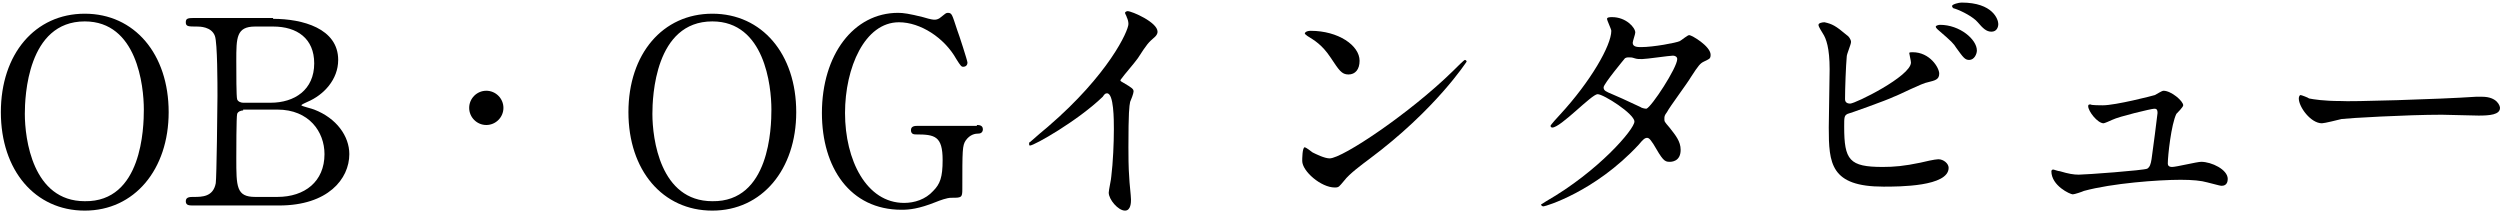
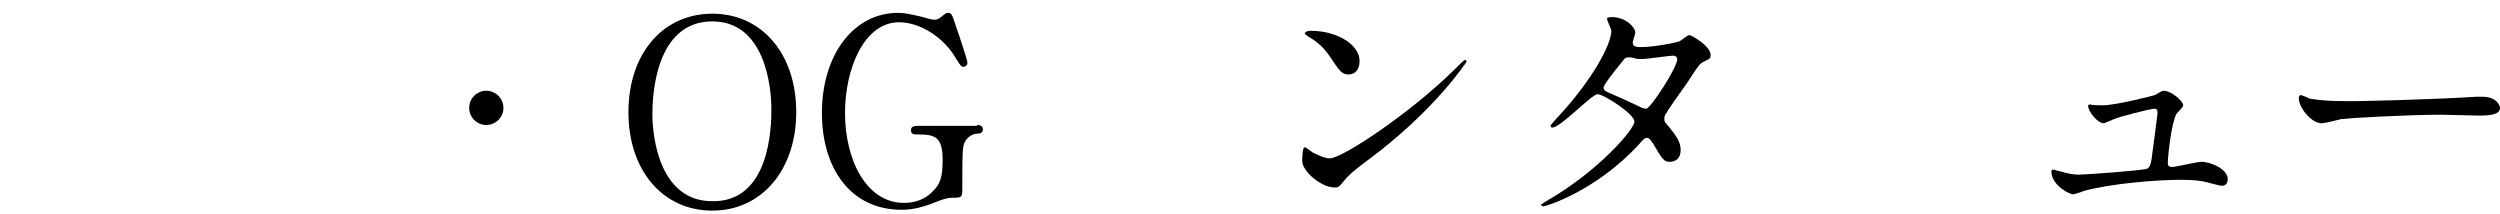
<svg xmlns="http://www.w3.org/2000/svg" version="1.1" id="レイヤー_1" x="0px" y="0px" width="292px" height="25px" viewBox="0 0 292 25" style="enable-background:new 0 0 292 25;" xml:space="preserve">
  <g>
-     <path d="M9.9,24.6c-5.8,0-9.8-4.7-9.8-11.5s4-11.5,9.8-11.5c5.8,0,9.8,4.7,9.8,11.5C19.7,19.8,15.7,24.6,9.9,24.6z M16.8,12.8   c0-2.8-0.8-10.3-6.9-10.3c-6.7,0-7,8.8-7,10.8c0,2.9,0.9,10.2,7,10.2C16.6,23.6,16.8,14.9,16.8,12.8z" />
-     <path d="M31.9,2.2c3.4,0,7.6,1.1,7.6,4.8c0,2.3-1.7,4.1-3.6,4.9c-0.2,0.1-0.7,0.3-0.7,0.4s1.3,0.4,1.5,0.5c2.6,1,4.1,3.1,4.1,5.2   c0,2.9-2.5,6-8.2,6h-10c-0.5,0-0.9,0-0.9-0.5c0-0.5,0.5-0.5,0.9-0.5c1,0,2.3,0,2.6-1.6c0.1-0.6,0.2-9.1,0.2-10.2c0-1.3,0-6.2-0.3-7   c-0.4-1.1-1.8-1.1-2.1-1.1c-1,0-1.3,0-1.3-0.5c0-0.5,0.3-0.5,1.2-0.5H31.9z M28.4,12.9c-0.2,0-0.6,0.1-0.7,0.4   c-0.1,0.3-0.1,4.5-0.1,5.2c0,3.3,0,4.5,2.2,4.5h2.6c3.2,0,5.5-1.8,5.5-5c0-2.6-1.8-5.2-5.5-5.2H28.4z M31.6,12   c2.8,0,5.1-1.5,5.1-4.6c0-2.9-2-4.3-4.8-4.3h-2.1c-2.2,0-2.2,1.3-2.2,4c0,1.5,0,4.2,0.1,4.5c0.1,0.3,0.5,0.4,0.7,0.4H31.6z" />
    <path d="M54.8,12.6c0-1.1,0.9-2,2-2c1.1,0,2,0.9,2,2c0,1.1-0.9,2-2,2C55.7,14.6,54.8,13.7,54.8,12.6z" />
    <path d="M83.2,24.6c-5.8,0-9.8-4.7-9.8-11.5s4-11.5,9.8-11.5C89,1.6,93,6.3,93,13.1C93,19.8,89,24.6,83.2,24.6z M90.1,12.8   c0-2.8-0.8-10.3-6.9-10.3c-6.7,0-7,8.8-7,10.8c0,2.9,0.9,10.2,7,10.2C89.9,23.6,90.1,14.9,90.1,12.8z" />
    <path d="M114.1,14.6c0.2,0,0.7,0,0.7,0.5c0,0.3-0.2,0.5-0.5,0.5c-0.4,0-1,0.1-1.5,0.8c-0.4,0.6-0.4,1.1-0.4,5.7c0,1-0.1,1-1.3,1   c-0.5,0-1.3,0.3-1.8,0.5c-2,0.8-3.1,0.9-4,0.9c-6,0-9.3-4.9-9.3-11.3c0-6.8,3.7-11.7,8.9-11.7c0.6,0,1.3,0.1,2.9,0.5   c1,0.3,1.2,0.3,1.4,0.3c0.2,0,0.5-0.1,0.7-0.3c0.5-0.4,0.6-0.5,0.8-0.5c0.5,0,0.5,0.2,1.1,2c0.2,0.5,1.2,3.6,1.2,3.8   c0,0.4-0.3,0.5-0.5,0.5c-0.2,0-0.3-0.1-0.8-0.9c-1.4-2.5-4.2-4.3-6.7-4.3c-4,0-6.3,5.3-6.3,10.6c0,5.5,2.5,10.5,6.9,10.5   c1.2,0,2.5-0.4,3.4-1.4c0.8-0.8,1.1-1.6,1.1-3.6c0-2.8-0.9-3-3.1-3c-0.2,0-0.6,0-0.6-0.5c0-0.5,0.5-0.5,0.8-0.5H114.1z" />
-     <path d="M131.1,9.6c1.2,0.7,1.3,0.8,1.3,1.1c0,0.2-0.3,1-0.4,1.2c-0.1,0.5-0.2,1.2-0.2,5.3c0,0.8,0,2.4,0.1,3.6   c0,0.4,0.2,2.1,0.2,2.5c0,0.3,0,1.3-0.7,1.3c-0.8,0-1.9-1.3-1.9-2.1c0-0.3,0.3-1.6,0.3-1.9c0.2-1.6,0.3-3.9,0.3-5.5   c0-1.1,0-4.2-0.8-4.2c-0.2,0-0.3,0.1-0.5,0.4c-2.9,2.8-8,5.7-8.5,5.7c-0.1,0-0.1-0.1-0.1-0.2c0-0.1,0-0.2,0.1-0.2   c0.8-0.7,1.6-1.4,2.1-1.8c7.1-6.1,9.4-11.2,9.4-12c0-0.3-0.1-0.6-0.2-0.8c0-0.1-0.2-0.4-0.2-0.5c0-0.1,0.2-0.2,0.3-0.2   c0.5,0,3.5,1.3,3.5,2.4c0,0.3-0.2,0.5-0.3,0.6c-0.8,0.7-0.9,0.8-2,2.5c-0.5,0.7-1.5,1.8-2,2.5C130.8,9.4,130.9,9.5,131.1,9.6z" />
    <path d="M159.9,18.6c-0.8,0.6-2.3,1.7-2.9,2.5c-0.6,0.7-0.6,0.8-1.1,0.8c-1.6,0-3.8-1.9-3.8-3.1c0-0.2,0-1.6,0.3-1.6   c0.1,0,0.8,0.5,0.9,0.6c0.4,0.2,1.4,0.7,2,0.7c1.5,0,9.4-5.3,14.4-10.2c0.5-0.5,1.3-1.3,1.4-1.3c0.1,0,0.2,0.1,0.2,0.2   C171.3,7.2,167.7,12.8,159.9,18.6z M157.5,8.7c-0.8,0-1.1-0.5-2.1-2c-1-1.5-1.9-2-2.7-2.5c-0.1-0.1-0.3-0.2-0.3-0.3   s0.2-0.3,0.7-0.3c3.2,0,5.7,1.7,5.7,3.5C158.8,8.1,158.3,8.7,157.5,8.7z" />
    <path d="M180.6,23.5c6.1-3.5,10.3-8.4,10.3-9.3c0-0.9-3.6-3.2-4.3-3.2c-0.7,0-4.3,3.9-5.3,3.9c-0.1,0-0.2-0.1-0.2-0.2   c0-0.1,0.9-1.1,1.1-1.3c3.6-3.9,6-8.1,6-9.8c0-0.2-0.5-1.2-0.5-1.4c0-0.2,0.4-0.2,0.6-0.2c1.6,0,2.7,1.2,2.7,1.8   c0,0.2-0.3,1-0.3,1.2c0,0.5,0.6,0.5,1,0.5c1.4,0,4.1-0.5,4.5-0.7c0.2-0.1,0.9-0.7,1.1-0.7c0.3,0,2.5,1.3,2.5,2.3   c0,0.5-0.2,0.5-0.8,0.8c-0.4,0.2-0.6,0.4-1.5,1.8c-0.4,0.7-2.5,3.5-2.8,4.1c-0.3,0.4-0.3,0.5-0.3,0.8c0,0.3,0,0.3,0.6,1   c0.7,0.9,1.3,1.6,1.3,2.6c0,1.4-1.1,1.4-1.3,1.4c-0.6,0-0.8-0.2-1.9-2.1c-0.1-0.1-0.4-0.7-0.7-0.7c-0.3,0-0.5,0.2-1,0.8   c-5.1,5.5-10.9,7.2-11.1,7.2c-0.1,0-0.3,0-0.3-0.3C180,23.9,180,23.9,180.6,23.5z M195.9,6.9c0-0.3-0.3-0.4-0.5-0.4   c-0.4,0-3.1,0.4-3.6,0.4c-0.4,0-0.6,0-0.9-0.1s-0.4-0.1-0.7-0.1c-0.1,0-0.2,0-0.4,0.1c0,0-2.5,3-2.5,3.4c0,0.4,0.3,0.5,1,0.8   c0.9,0.4,1.2,0.5,3.3,1.5c0.1,0.1,0.5,0.2,0.7,0.2C192.9,12.5,195.9,7.9,195.9,6.9z" />
-     <path d="M215.7,4.1c0.2,0.1,0.5,0.5,0.5,0.8c0,0.3-0.5,1.4-0.5,1.7c-0.1,1.1-0.2,3.7-0.2,5c0,0.2,0.1,0.5,0.6,0.5   c0.6,0,7.1-3.2,7.1-4.8c0-0.2-0.2-1-0.2-1.1c0-0.1,0.2-0.1,0.4-0.1c2,0,3.1,1.8,3.1,2.5c0,0.7-0.5,0.8-1.3,1   c-0.7,0.1-3.4,1.5-4,1.7c-0.8,0.4-5.3,2-5.4,2c-0.4,0.2-0.4,0.4-0.4,1.5c0,3.9,0.6,4.7,4.5,4.7c1.3,0,2.5-0.1,4.4-0.5   c0.4-0.1,1.7-0.4,2.1-0.4c0.6,0,1.2,0.5,1.2,1c0,2.2-5.8,2.2-7.6,2.2c-6.2,0-6.4-2.7-6.4-6.9c0-1.1,0.1-5.8,0.1-6.8   c0-2.5-0.4-3.6-0.8-4.2c-0.5-0.8-0.5-0.9-0.5-1c0-0.2,0.4-0.3,0.7-0.3C214,2.8,214.4,3,215.7,4.1z M230.9,5.9   c0,0.4-0.3,1.1-0.9,1.1c-0.5,0-0.7-0.3-1.5-1.4c-0.3-0.5-0.6-0.8-2-2c-0.1-0.1-0.4-0.3-0.4-0.5c0-0.1,0.3-0.2,0.5-0.2   C228.9,2.9,230.9,4.6,230.9,5.9z M233.4,2.8c0,0.4-0.2,0.9-0.8,0.9c-0.6,0-1-0.4-1.6-1.1c-0.5-0.6-1.8-1.3-2.7-1.6   C228.1,1,228,0.8,228,0.7c0-0.2,0.8-0.4,1.1-0.4C232.8,0.3,233.4,2.3,233.4,2.8z" />
    <path d="M245.6,12.3c1.5,0,5.8-1.1,6.1-1.2c0.2-0.1,0.8-0.5,1-0.5c0.9,0,2.3,1.2,2.3,1.7c0,0.2-0.7,0.9-0.8,1c-0.6,1.2-1,4.9-1,5.8   c0,0.2,0.1,0.4,0.5,0.4c0.5,0,2.9-0.6,3.4-0.6c1.2,0,3.1,0.9,3.1,2c0,0.3-0.1,0.8-0.7,0.8c-0.1,0-0.2,0-1.7-0.4   c-0.7-0.2-1.7-0.3-3.1-0.3c-2.6,0-8,0.4-11.3,1.3c-0.2,0.1-1.1,0.4-1.3,0.4c-0.3,0-2.5-1-2.5-2.7c0-0.1,0.1-0.2,0.2-0.2   c0.1,0,0.6,0.2,0.8,0.2c1,0.3,1.6,0.4,2.2,0.4c0.8,0,7.6-0.5,8-0.7c0.3-0.2,0.4-0.5,0.5-1.1c0.1-0.6,0.7-5.3,0.7-5.4   c0-0.5-0.2-0.5-0.4-0.5c-0.3,0-4.1,0.9-4.9,1.3c-0.2,0.1-0.9,0.4-1,0.4c-0.7,0-1.8-1.4-1.8-2c0-0.2,0.1-0.2,0.3-0.2   C244.2,12.3,245.4,12.3,245.6,12.3z" />
    <path d="M289.2,11.3c0.2,0,0.5,0,0.7,0c1.8,0,2.1,1.1,2.1,1.3c0,0.8-1.2,0.9-2.5,0.9c-0.7,0-3.7-0.1-4.3-0.1   c-4.1,0-11,0.4-11.7,0.5c-0.4,0.1-2,0.5-2.3,0.5c-1.3,0-2.7-1.9-2.7-2.9c0-0.2,0.1-0.4,0.2-0.4s0.9,0.3,1,0.4   c0.5,0.1,1.7,0.3,3.7,0.3C274.3,11.9,284.8,11.6,289.2,11.3z" />
  </g>
</svg>